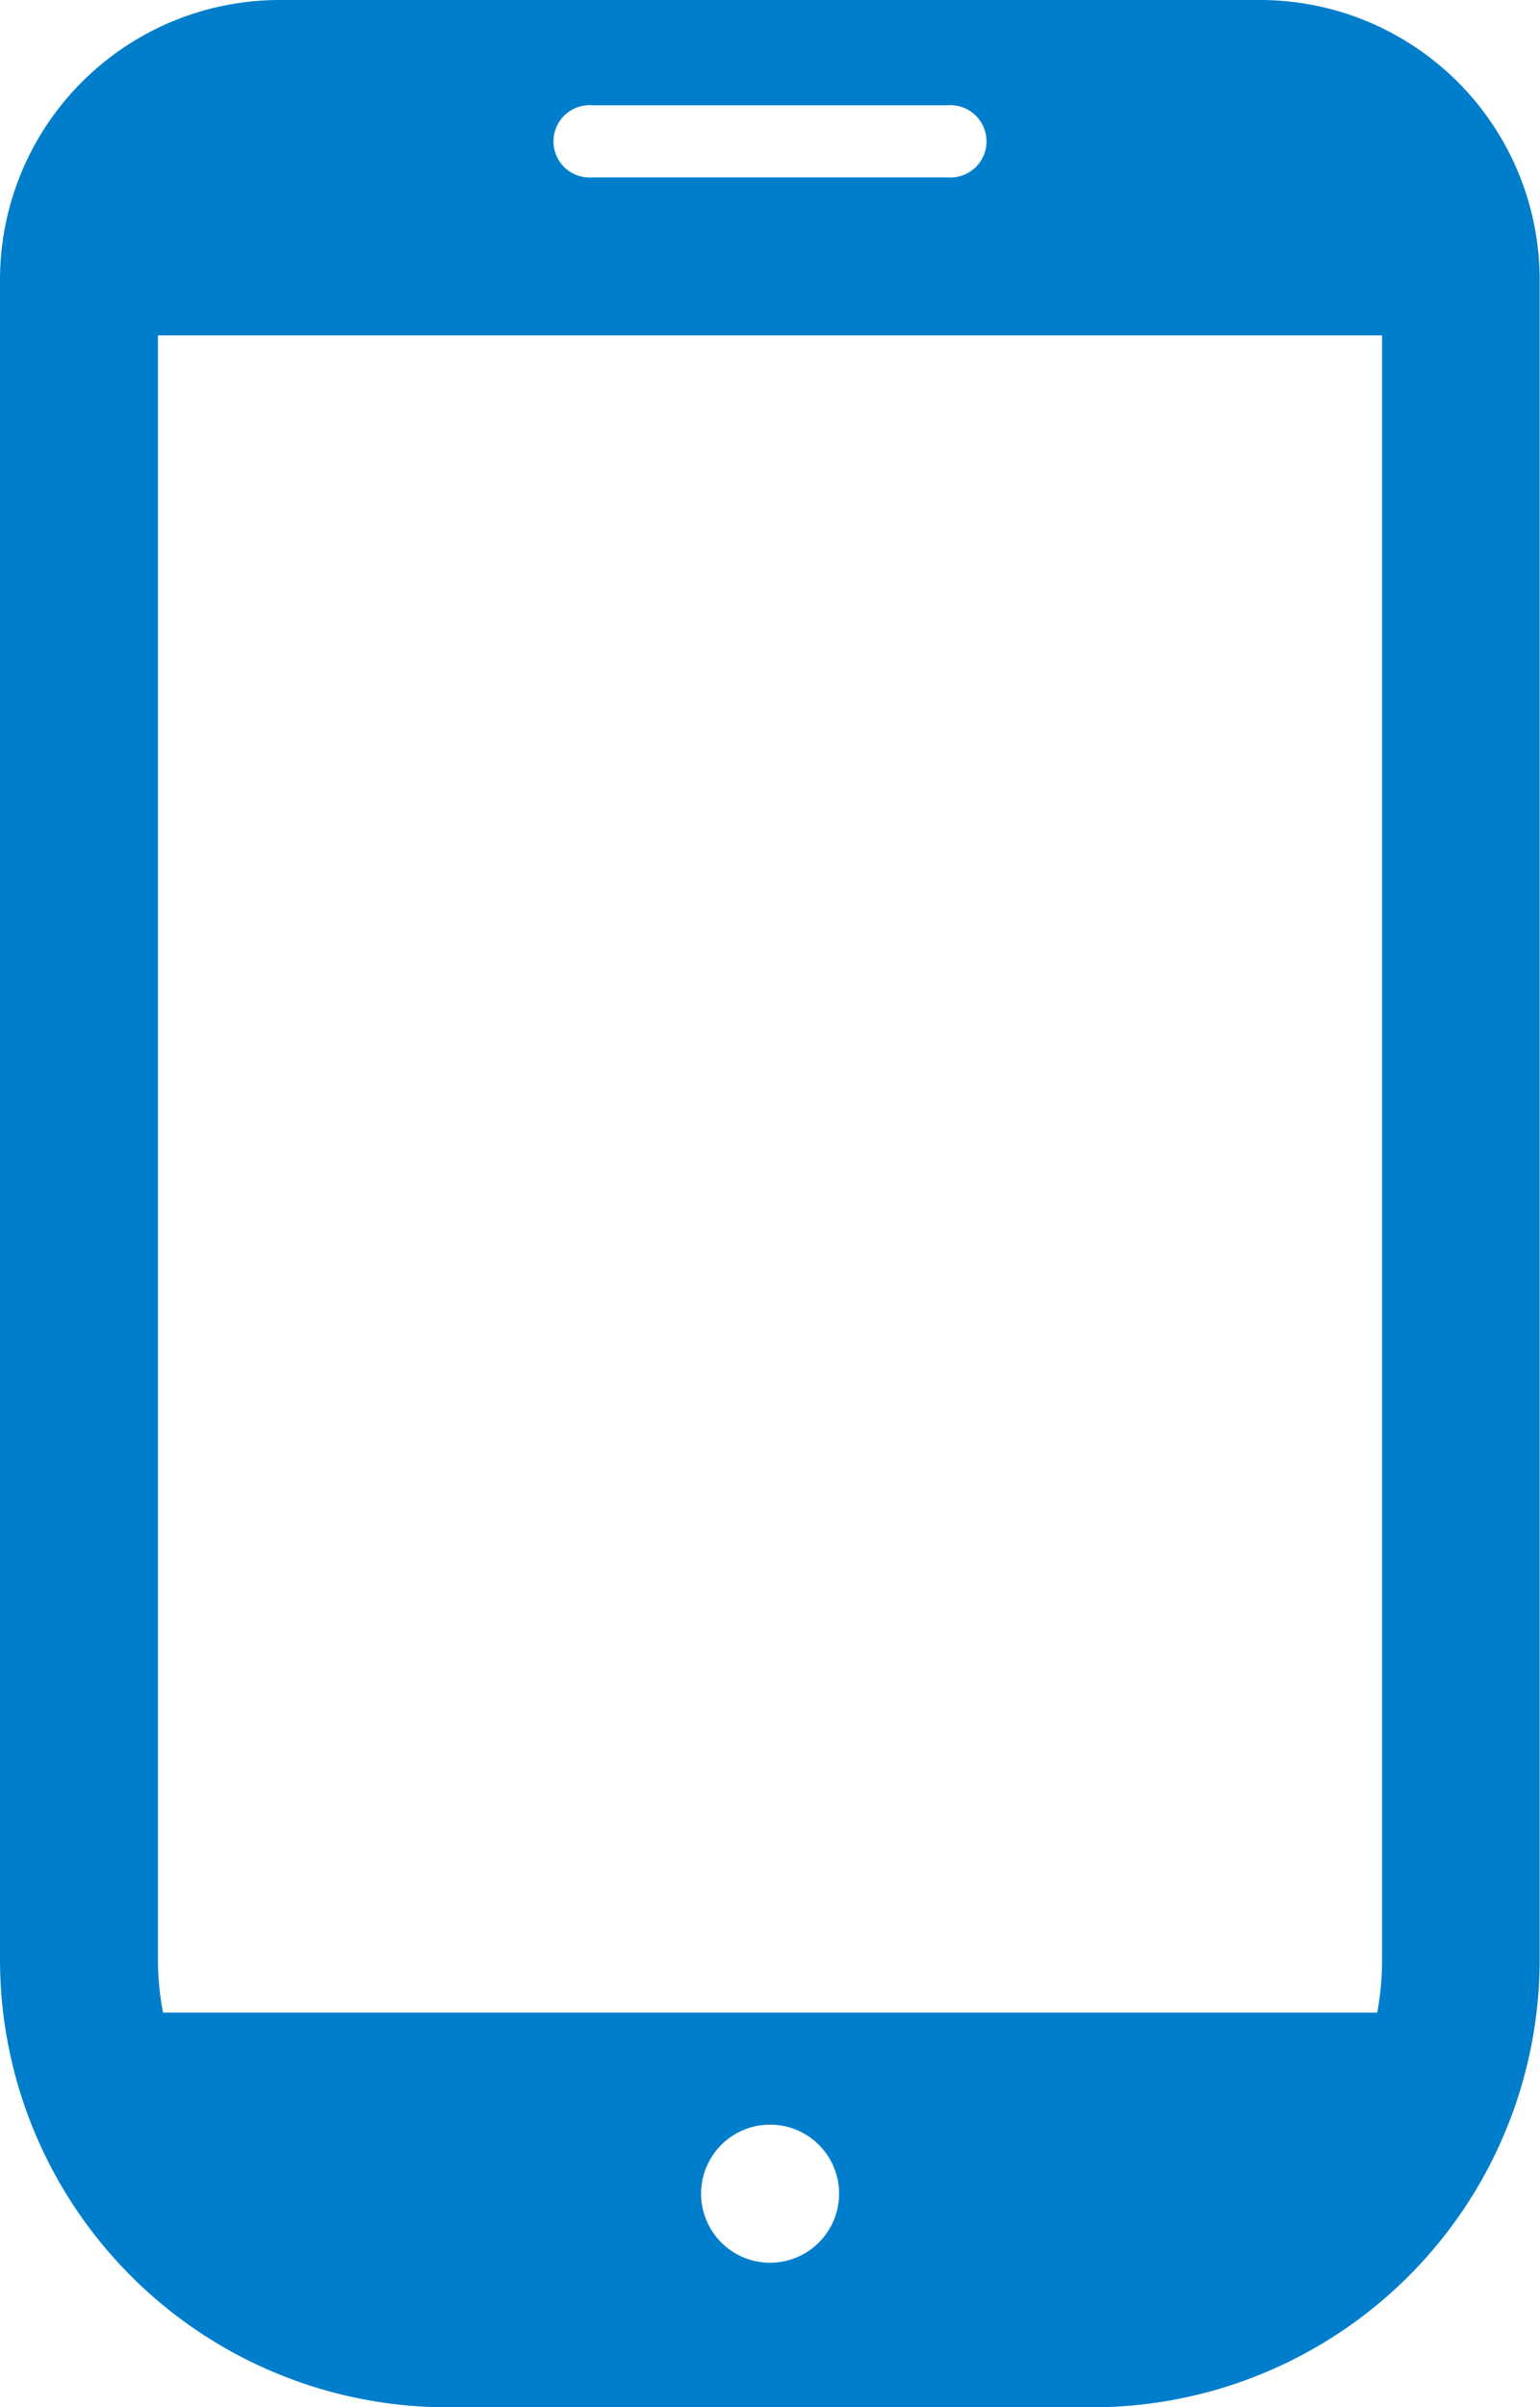
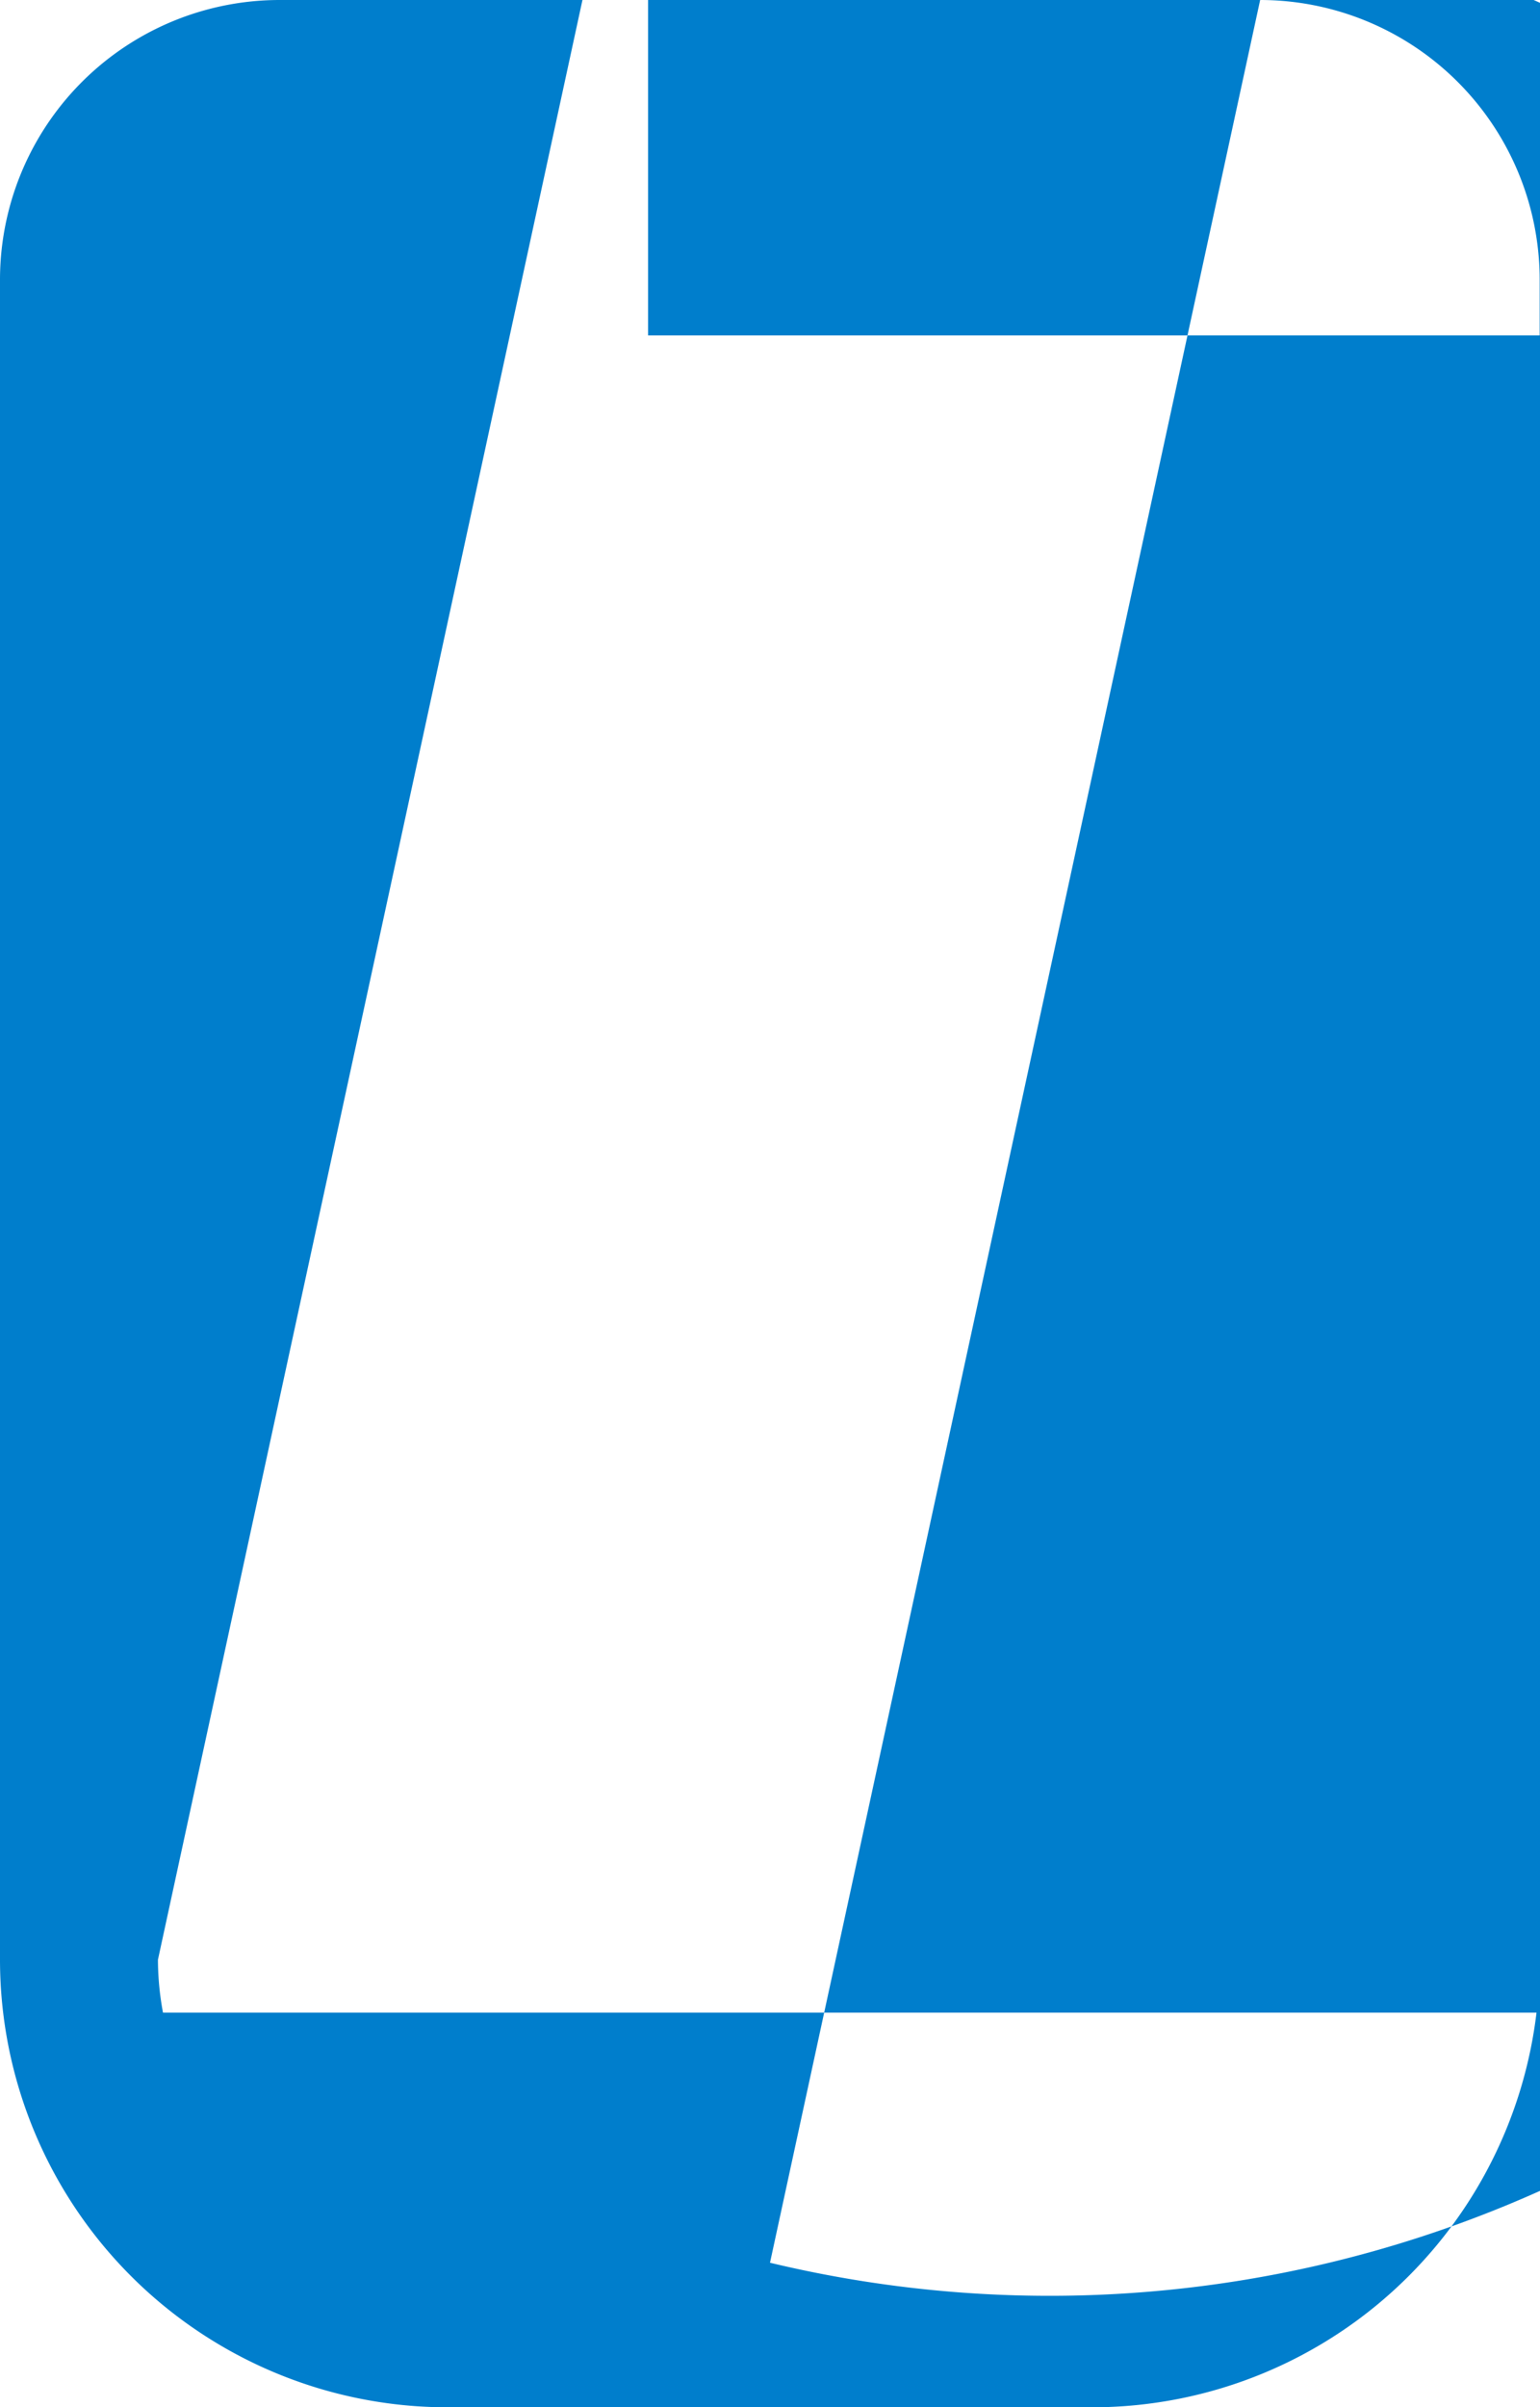
<svg xmlns="http://www.w3.org/2000/svg" width="32" height="50" viewBox="0 0 32 50">
  <g id="tel" transform="translate(-92.328)">
-     <path id="パス_51988" data-name="パス 51988" d="M118.513 0h-20.37a5.812 5.812 0 00-5.815 5.809v34.9a9.3 9.3 0 009.3 9.294h13.393a9.3 9.3 0 009.3-9.294v-34.9A5.812 5.812 0 00118.513 0zm-10.185 47a1.434 1.434 0 111.436-1.434A1.435 1.435 0 01108.328 47zm-3.692-44.814h7.384a.752.752 0 110 1.5h-7.384a.752.752 0 110-1.5zm-9.026 38.52V6.967h25.436v33.739a6.032 6.032 0 01-.1 1.1H95.715a6.046 6.046 0 01-.105-1.1z" fill="#007ecc" />
+     <path id="パス_51988" data-name="パス 51988" d="M118.513 0h-20.37a5.812 5.812 0 00-5.815 5.809v34.9a9.3 9.3 0 009.3 9.294h13.393a9.3 9.3 0 009.3-9.294v-34.9A5.812 5.812 0 00118.513 0za1.434 1.434 0 111.436-1.434A1.435 1.435 0 01108.328 47zm-3.692-44.814h7.384a.752.752 0 110 1.5h-7.384a.752.752 0 110-1.5zm-9.026 38.52V6.967h25.436v33.739a6.032 6.032 0 01-.1 1.1H95.715a6.046 6.046 0 01-.105-1.1z" fill="#007ecc" />
  </g>
</svg>